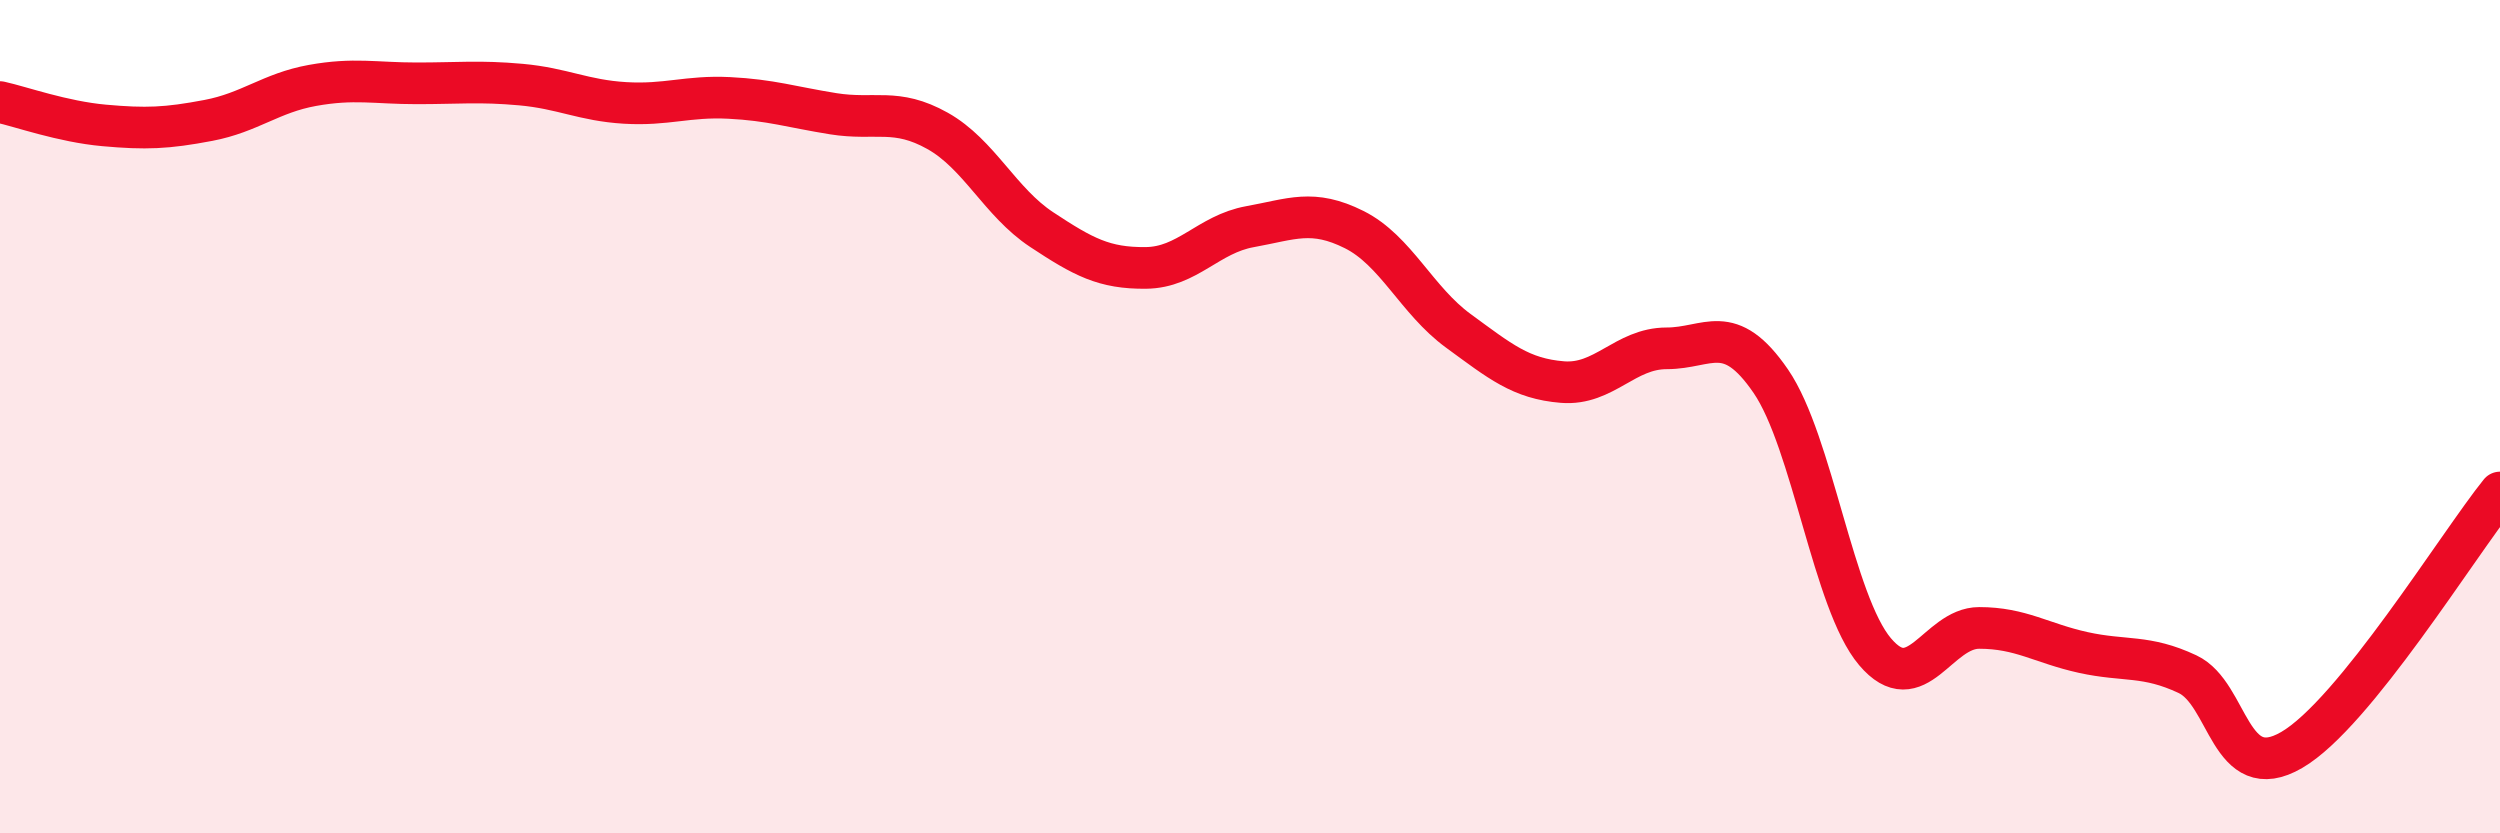
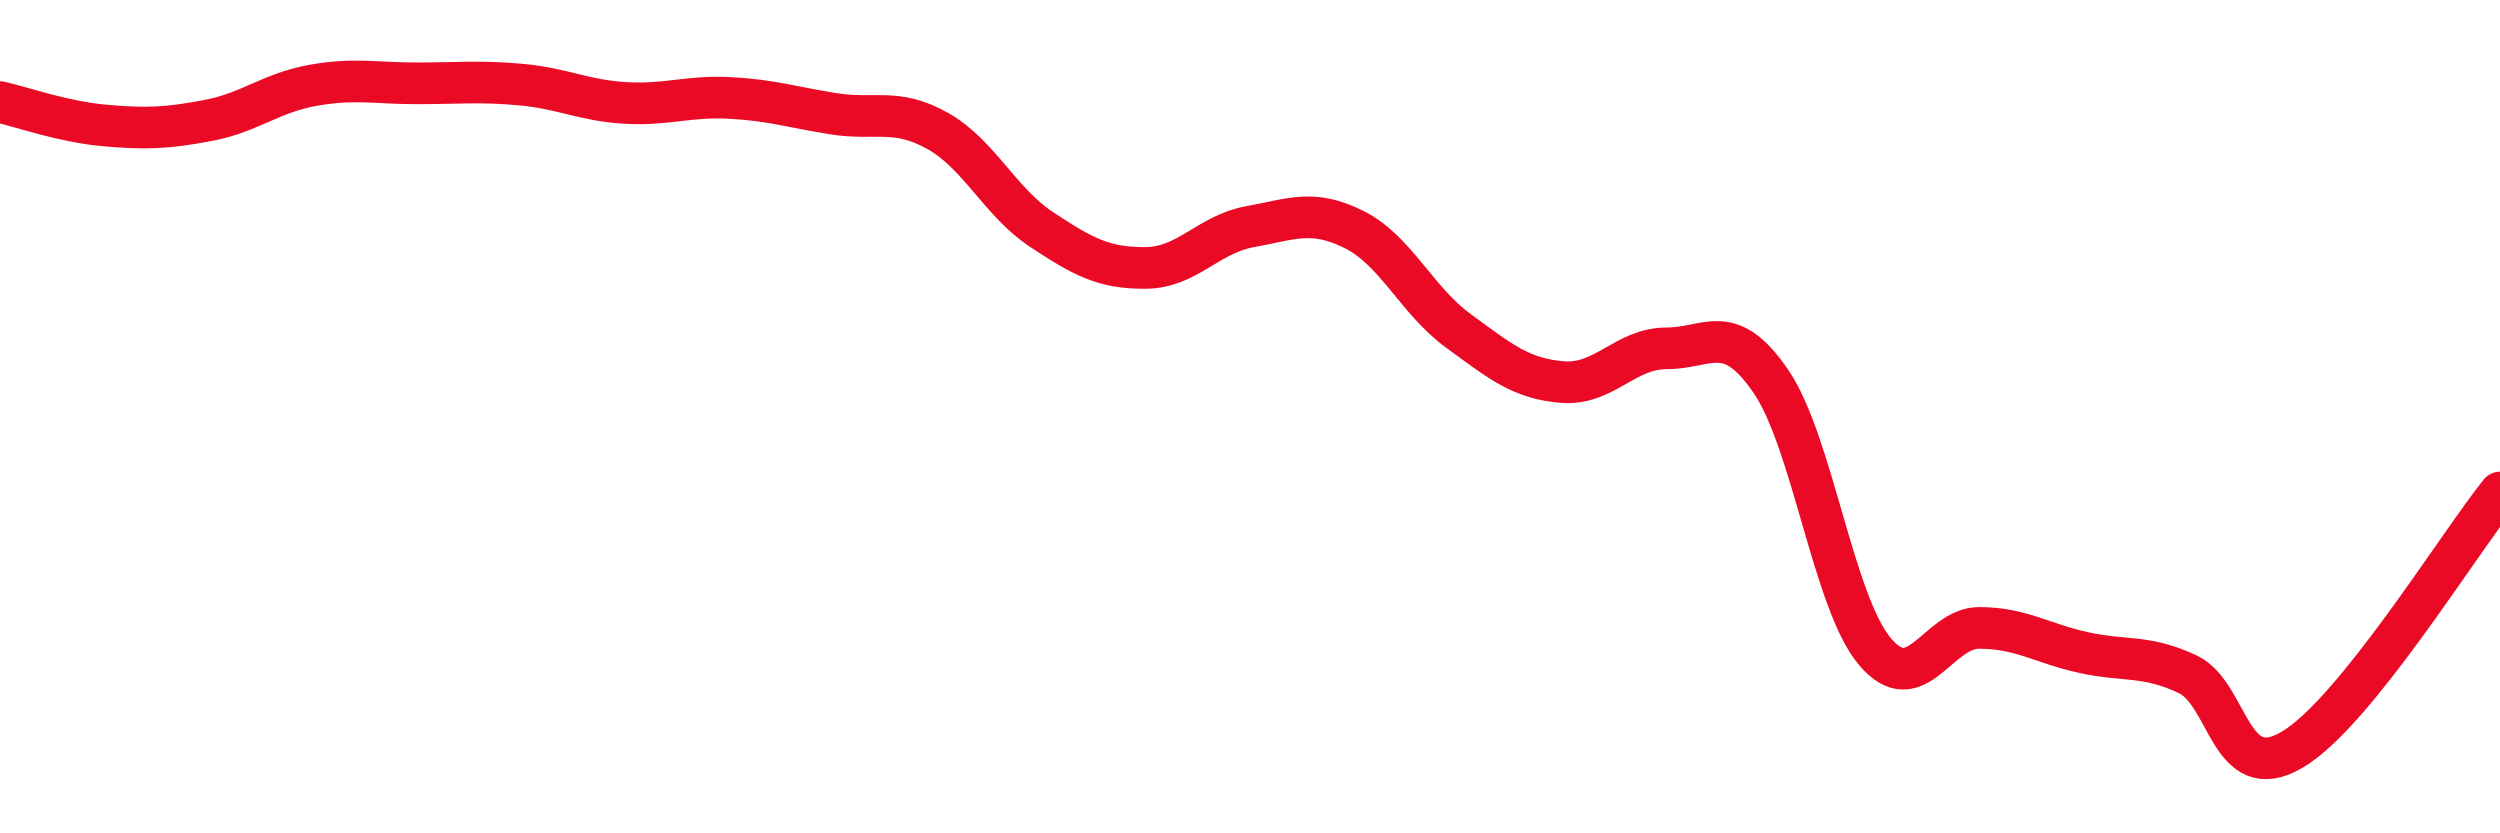
<svg xmlns="http://www.w3.org/2000/svg" width="60" height="20" viewBox="0 0 60 20">
-   <path d="M 0,2.45 C 0.5,2.56 1.5,2.92 2.5,3.01 C 3.5,3.1 4,3.08 5,2.89 C 6,2.7 6.5,2.23 7.5,2.05 C 8.5,1.87 9,2 10,2 C 11,2 11.5,1.94 12.5,2.03 C 13.5,2.12 14,2.41 15,2.47 C 16,2.53 16.5,2.3 17.5,2.35 C 18.5,2.4 19,2.57 20,2.73 C 21,2.89 21.5,2.58 22.5,3.14 C 23.5,3.7 24,4.85 25,5.51 C 26,6.17 26.5,6.44 27.5,6.43 C 28.5,6.42 29,5.62 30,5.44 C 31,5.26 31.5,5.01 32.5,5.51 C 33.5,6.01 34,7.21 35,7.94 C 36,8.67 36.5,9.09 37.5,9.17 C 38.5,9.25 39,8.36 40,8.36 C 41,8.36 41.5,7.69 42.5,9.15 C 43.5,10.61 44,14.46 45,15.64 C 46,16.82 46.5,15.07 47.5,15.07 C 48.5,15.07 49,15.44 50,15.66 C 51,15.88 51.5,15.71 52.5,16.18 C 53.5,16.65 53.5,18.87 55,18 C 56.5,17.13 59,13.06 60,11.82L60 20L0 20Z" fill="#EB0A25" opacity="0.1" stroke-linecap="round" stroke-linejoin="round" />
  <path d="M 0,2.45 C 0.5,2.56 1.5,2.92 2.5,3.01 C 3.5,3.1 4,3.08 5,2.89 C 6,2.7 6.5,2.23 7.5,2.05 C 8.5,1.87 9,2 10,2 C 11,2 11.5,1.94 12.5,2.03 C 13.5,2.12 14,2.41 15,2.47 C 16,2.53 16.5,2.3 17.5,2.35 C 18.5,2.4 19,2.57 20,2.73 C 21,2.89 21.5,2.58 22.5,3.14 C 23.5,3.7 24,4.85 25,5.51 C 26,6.17 26.5,6.44 27.5,6.43 C 28.5,6.42 29,5.62 30,5.44 C 31,5.26 31.5,5.01 32.5,5.51 C 33.5,6.01 34,7.21 35,7.94 C 36,8.67 36.5,9.09 37.5,9.17 C 38.5,9.25 39,8.36 40,8.36 C 41,8.36 41.5,7.69 42.5,9.15 C 43.5,10.61 44,14.46 45,15.64 C 46,16.82 46.5,15.07 47.5,15.07 C 48.5,15.07 49,15.44 50,15.66 C 51,15.88 51.5,15.71 52.5,16.18 C 53.5,16.65 53.5,18.87 55,18 C 56.5,17.13 59,13.06 60,11.82" stroke="#EB0A25" stroke-width="1" fill="none" stroke-linecap="round" stroke-linejoin="round" />
</svg>